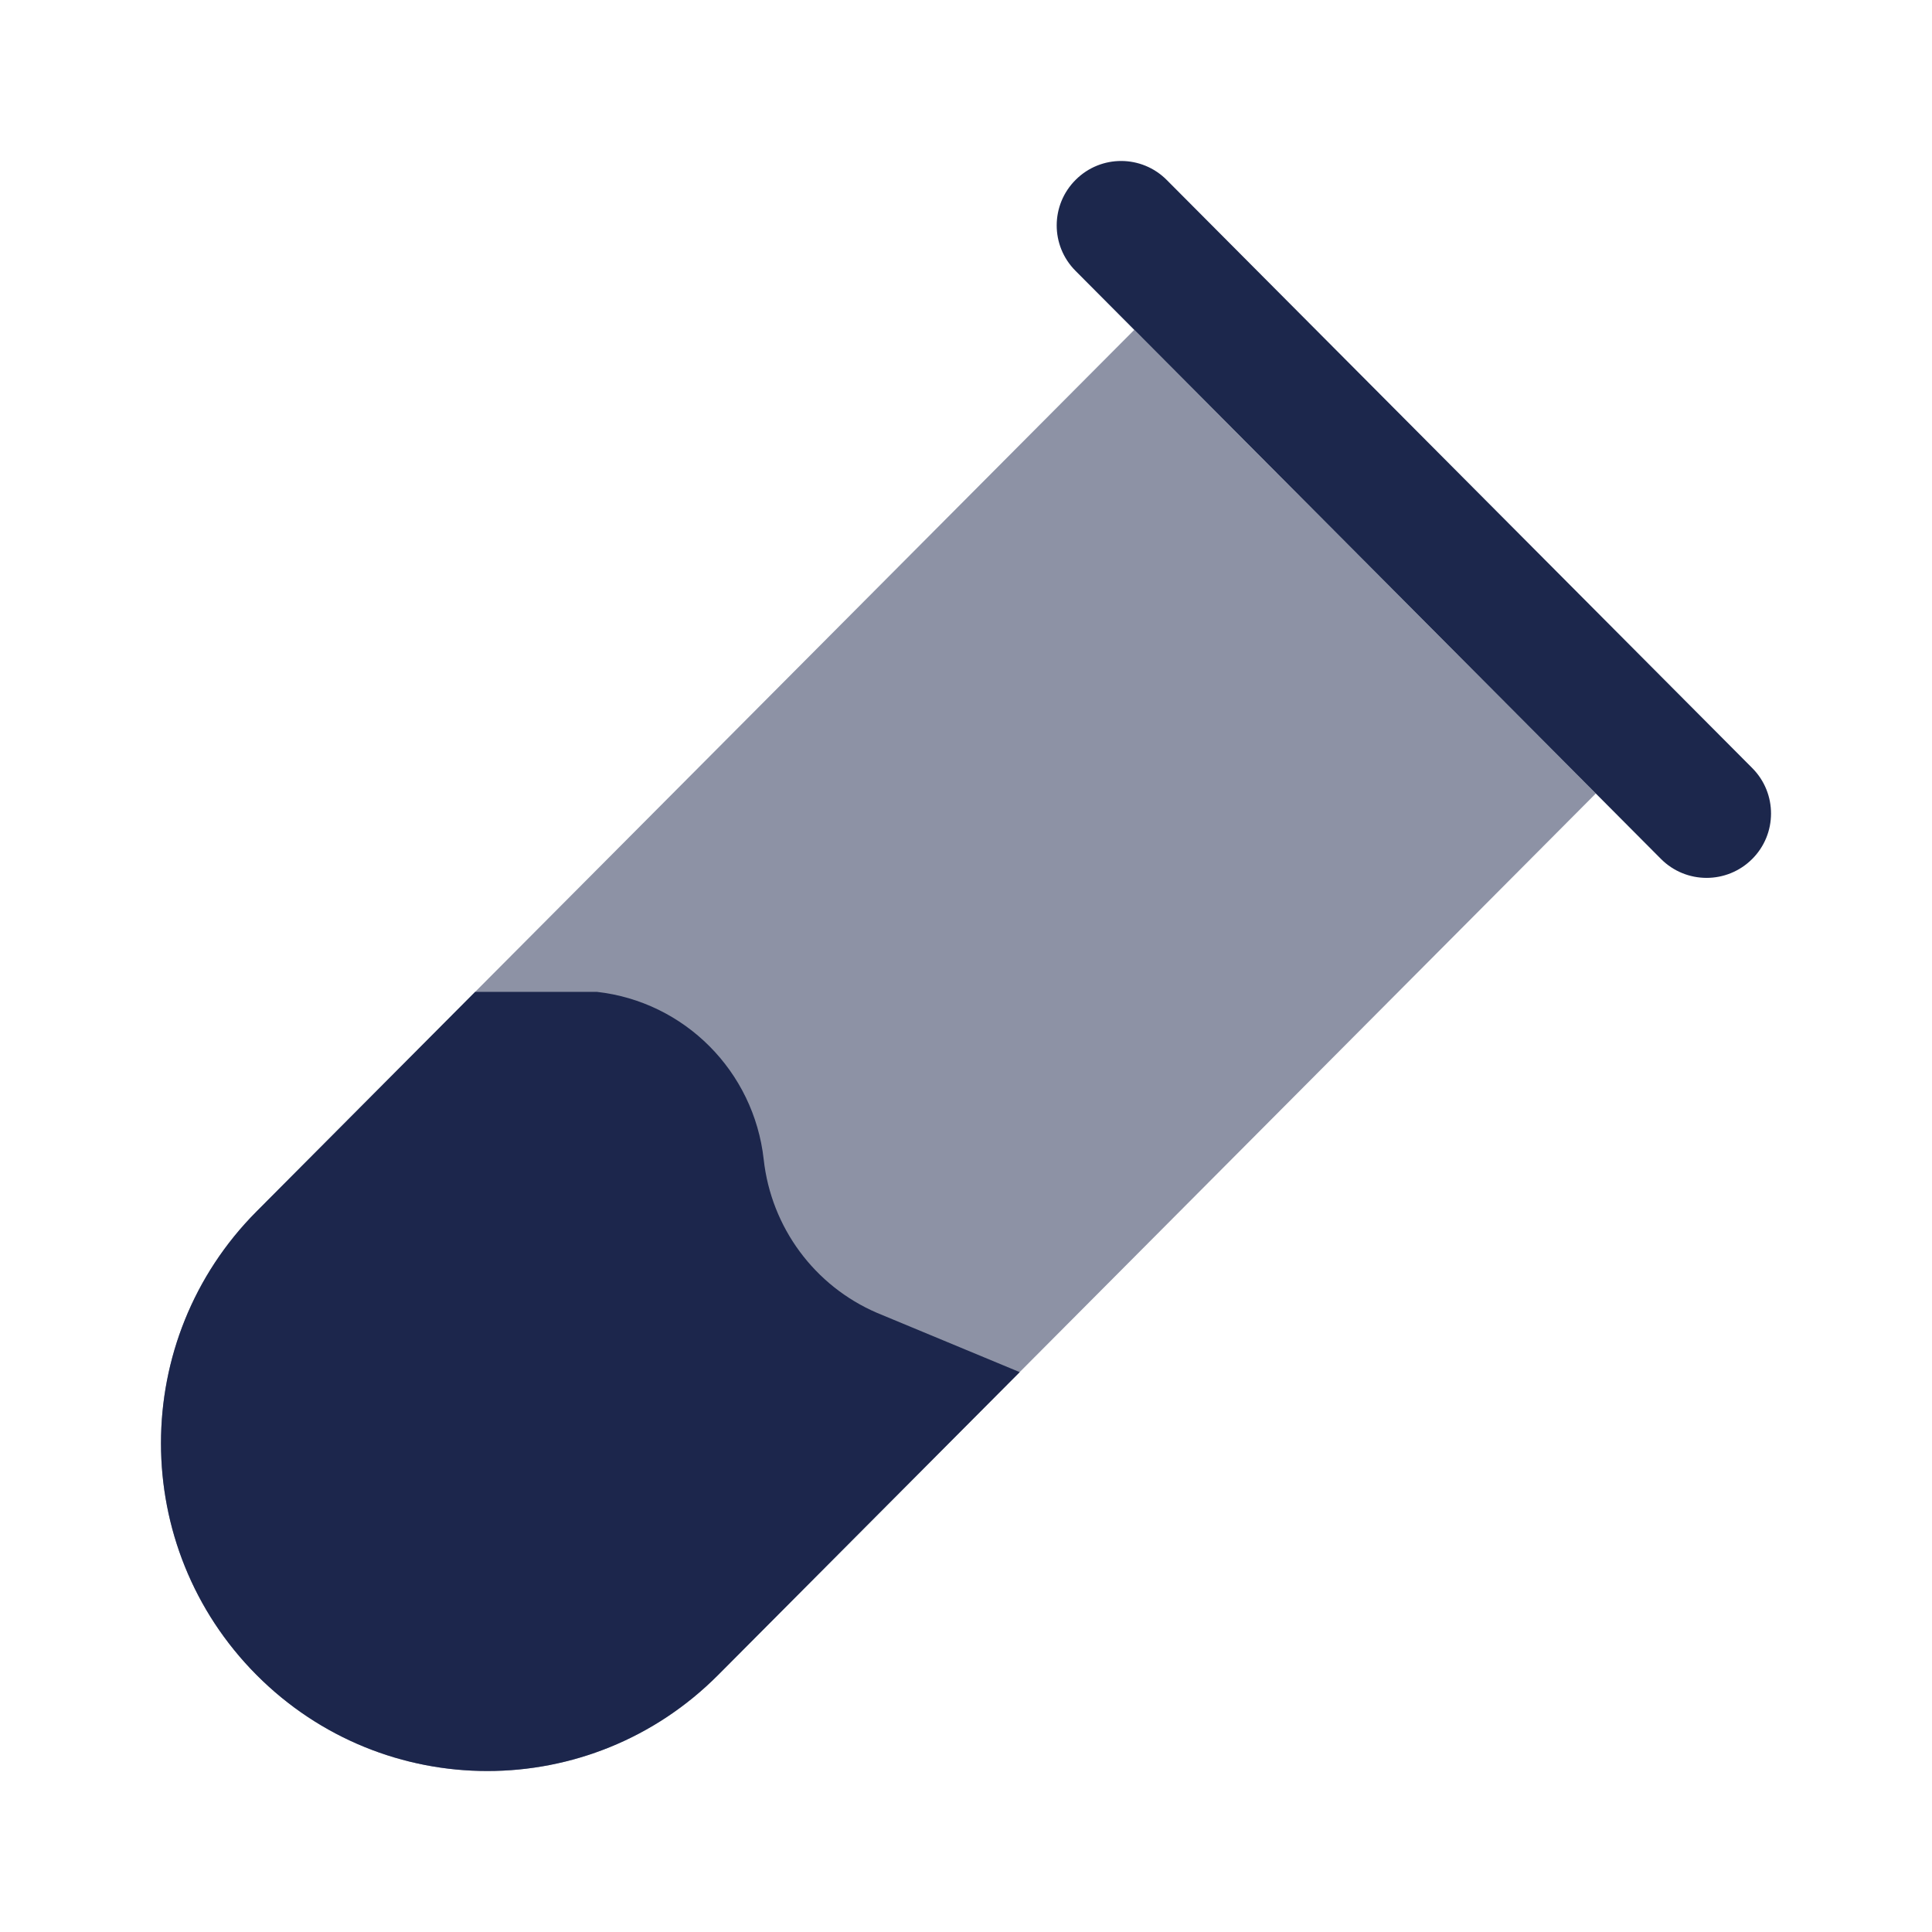
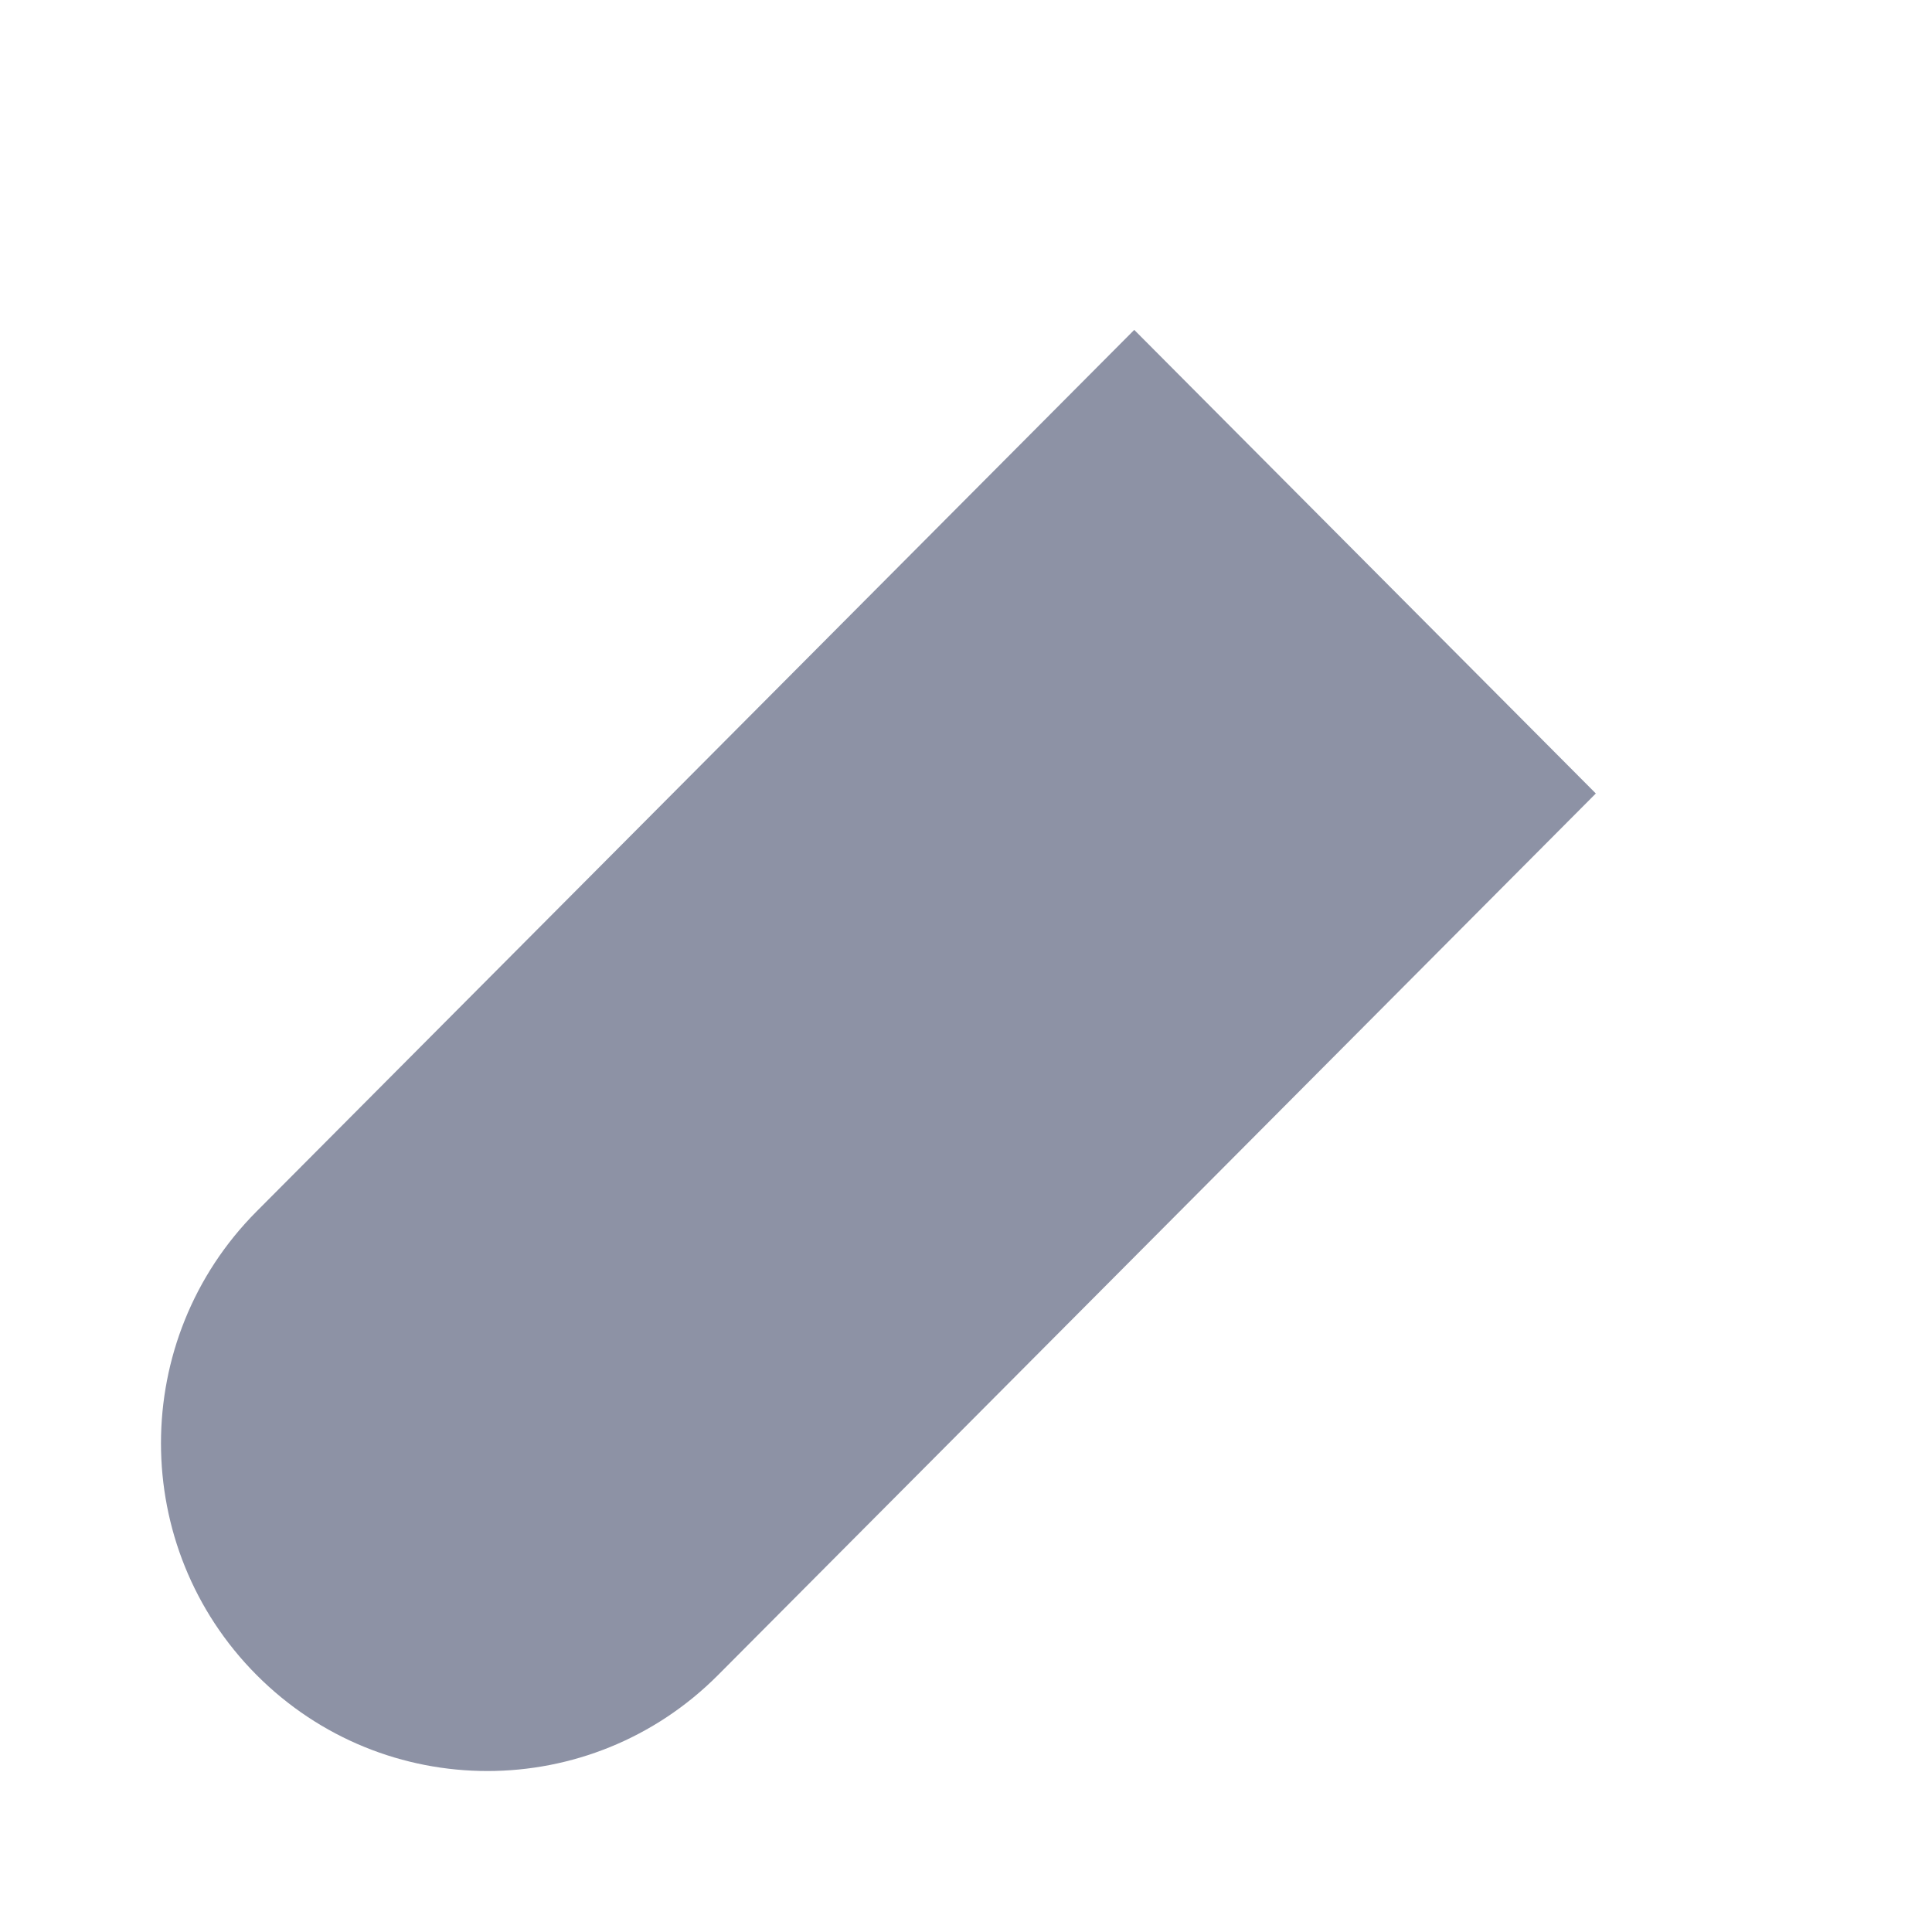
<svg xmlns="http://www.w3.org/2000/svg" width="800px" height="800px" viewBox="0 0 24 24" fill="none">
-   <path d="M3.187 15.049C1.604 16.639 1.604 19.217 3.187 20.807C4.771 22.398 7.338 22.398 8.921 20.807L12.667 17.045L10.895 16.309C10.118 15.975 9.58 15.247 9.487 14.403C9.365 13.307 8.504 12.443 7.413 12.321H5.903L3.187 15.049Z" fill="#1C274C" />
-   <path fill-rule="evenodd" clip-rule="evenodd" d="M13.363 2.233C13.676 1.921 14.182 1.922 14.494 2.236L21.767 9.541C22.079 9.854 22.078 10.361 21.765 10.672C21.451 10.984 20.945 10.983 20.633 10.67L13.36 3.364C13.048 3.051 13.049 2.545 13.363 2.233Z" fill="#1C274C" />
  <path opacity="0.5" d="M14.09 4.098L3.187 15.049C1.604 16.639 1.604 19.217 3.187 20.807C4.771 22.398 7.338 22.398 8.921 20.807L19.824 9.857L14.09 4.098Z" fill="#1C274C" />
</svg>